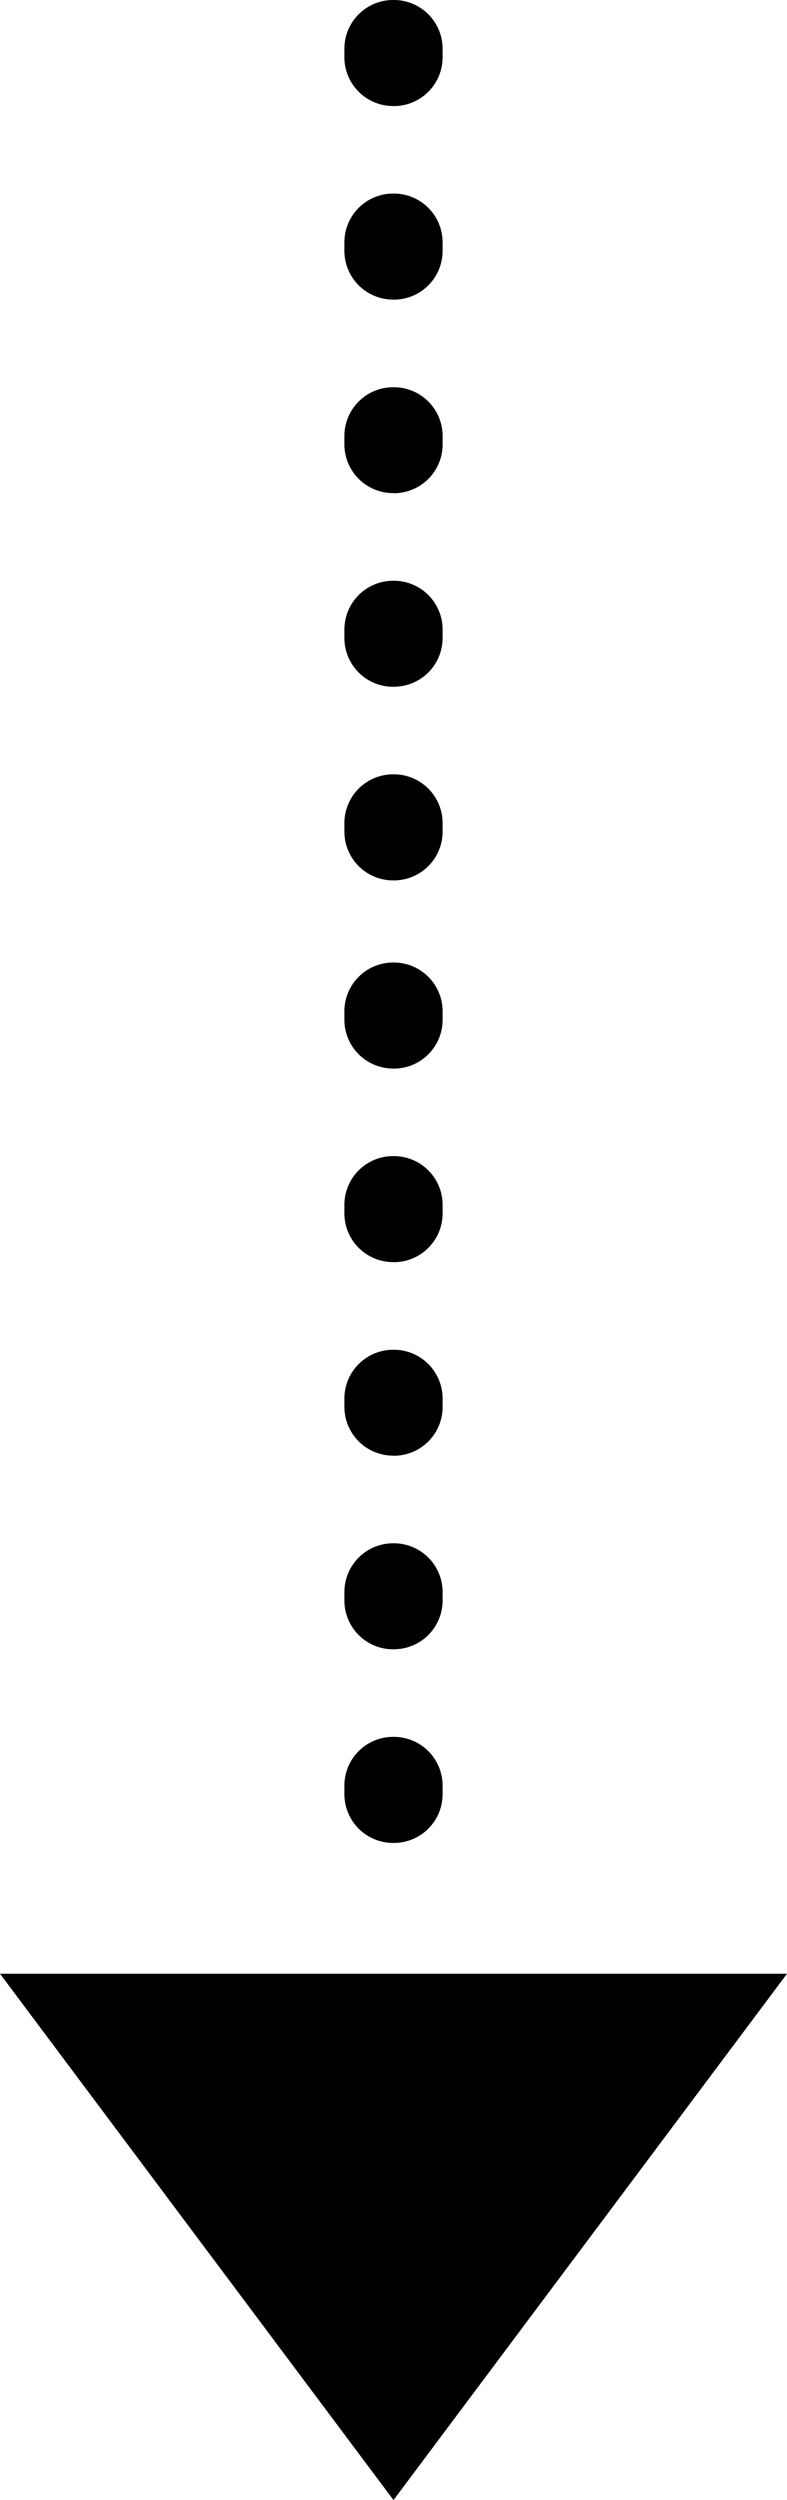
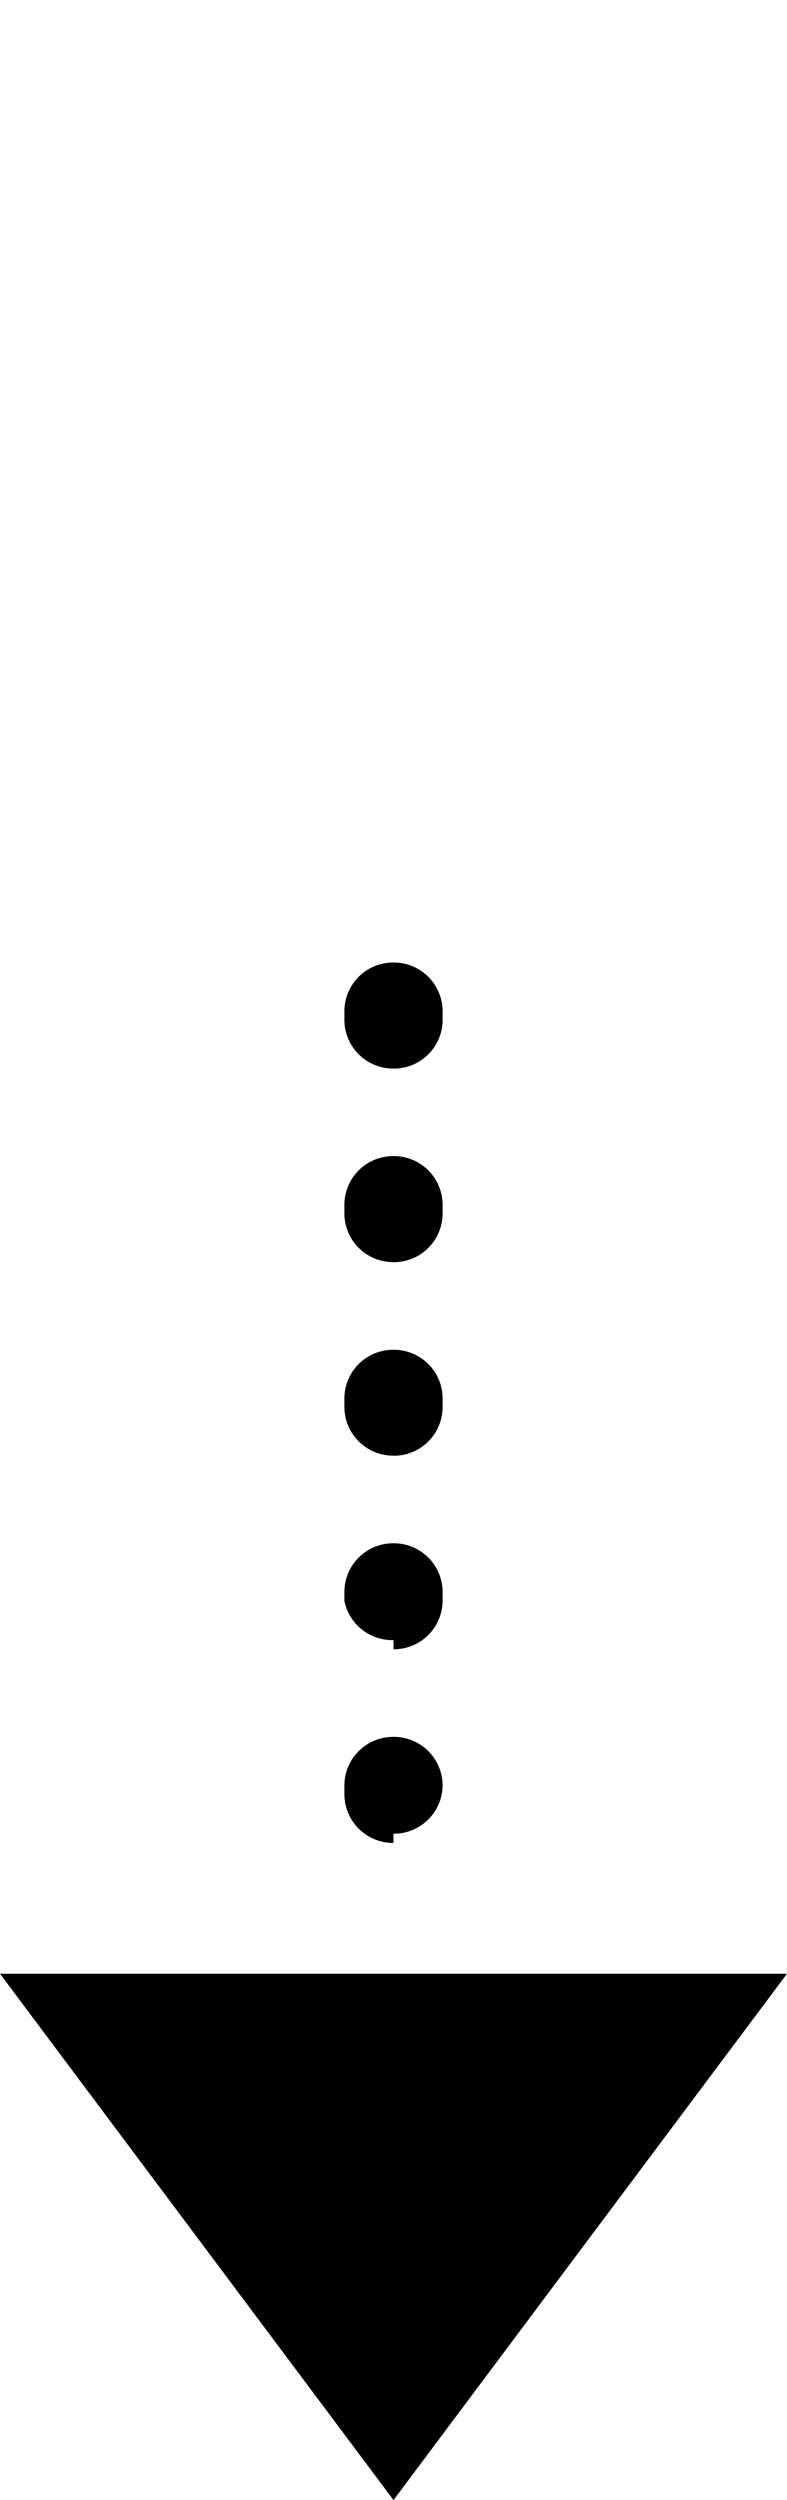
<svg xmlns="http://www.w3.org/2000/svg" width="15.546" height="49.351" viewBox="0 0 15.546 49.351">
  <g id="SCROLL" transform="translate(-23 -26.095)">
    <path id="パス_56" data-name="パス 56" d="M0,0,7.773,10.39,15.546,0Z" transform="translate(23 65.056)" />
-     <path id="パス_712" data-name="パス 712" d="M.97,17.379A.963.963,0,0,1,0,16.423v-.182a.963.963,0,0,1,.97-.956.963.963,0,0,1,.97.956v.182a.963.963,0,0,1-.97.956m0-3.822A.963.963,0,0,1,0,12.6V12.42a.963.963,0,0,1,.97-.956.963.963,0,0,1,.97.956V12.6a.963.963,0,0,1-.97.956m0-3.822A.963.963,0,0,1,0,8.78V8.6a.963.963,0,0,1,.97-.956.963.963,0,0,1,.97.956V8.78a.963.963,0,0,1-.97.956m0-3.822A.963.963,0,0,1,0,4.959V4.777a.963.963,0,0,1,.97-.956.963.963,0,0,1,.97.956v.182a.963.963,0,0,1-.97.956m0-3.822A.963.963,0,0,1,0,1.137V.956A.963.963,0,0,1,.97,0a.963.963,0,0,1,.97.956v.182a.963.963,0,0,1-.97.956" transform="translate(29.803 45.095)" />
-     <path id="パス_713" data-name="パス 713" d="M.97,17.379A.963.963,0,0,1,0,16.423v-.182a.963.963,0,0,1,.97-.956.963.963,0,0,1,.97.956v.182a.963.963,0,0,1-.97.956m0-3.822A.963.963,0,0,1,0,12.6V12.42a.963.963,0,0,1,.97-.956.963.963,0,0,1,.97.956V12.6a.963.963,0,0,1-.97.956m0-3.822A.963.963,0,0,1,0,8.78V8.6a.963.963,0,0,1,.97-.956.963.963,0,0,1,.97.956V8.78a.963.963,0,0,1-.97.956m0-3.822A.963.963,0,0,1,0,4.959V4.777a.963.963,0,0,1,.97-.956.963.963,0,0,1,.97.956v.182a.963.963,0,0,1-.97.956m0-3.822A.963.963,0,0,1,0,1.137V.956A.963.963,0,0,1,.97,0a.963.963,0,0,1,.97.956v.182a.963.963,0,0,1-.97.956" transform="translate(29.803 26.095)" />
+     <path id="パス_712" data-name="パス 712" d="M.97,17.379A.963.963,0,0,1,0,16.423v-.182a.963.963,0,0,1,.97-.956.963.963,0,0,1,.97.956a.963.963,0,0,1-.97.956m0-3.822A.963.963,0,0,1,0,12.6V12.42a.963.963,0,0,1,.97-.956.963.963,0,0,1,.97.956V12.6a.963.963,0,0,1-.97.956m0-3.822A.963.963,0,0,1,0,8.78V8.6a.963.963,0,0,1,.97-.956.963.963,0,0,1,.97.956V8.78a.963.963,0,0,1-.97.956m0-3.822A.963.963,0,0,1,0,4.959V4.777a.963.963,0,0,1,.97-.956.963.963,0,0,1,.97.956v.182a.963.963,0,0,1-.97.956m0-3.822A.963.963,0,0,1,0,1.137V.956A.963.963,0,0,1,.97,0a.963.963,0,0,1,.97.956v.182a.963.963,0,0,1-.97.956" transform="translate(29.803 45.095)" />
  </g>
</svg>